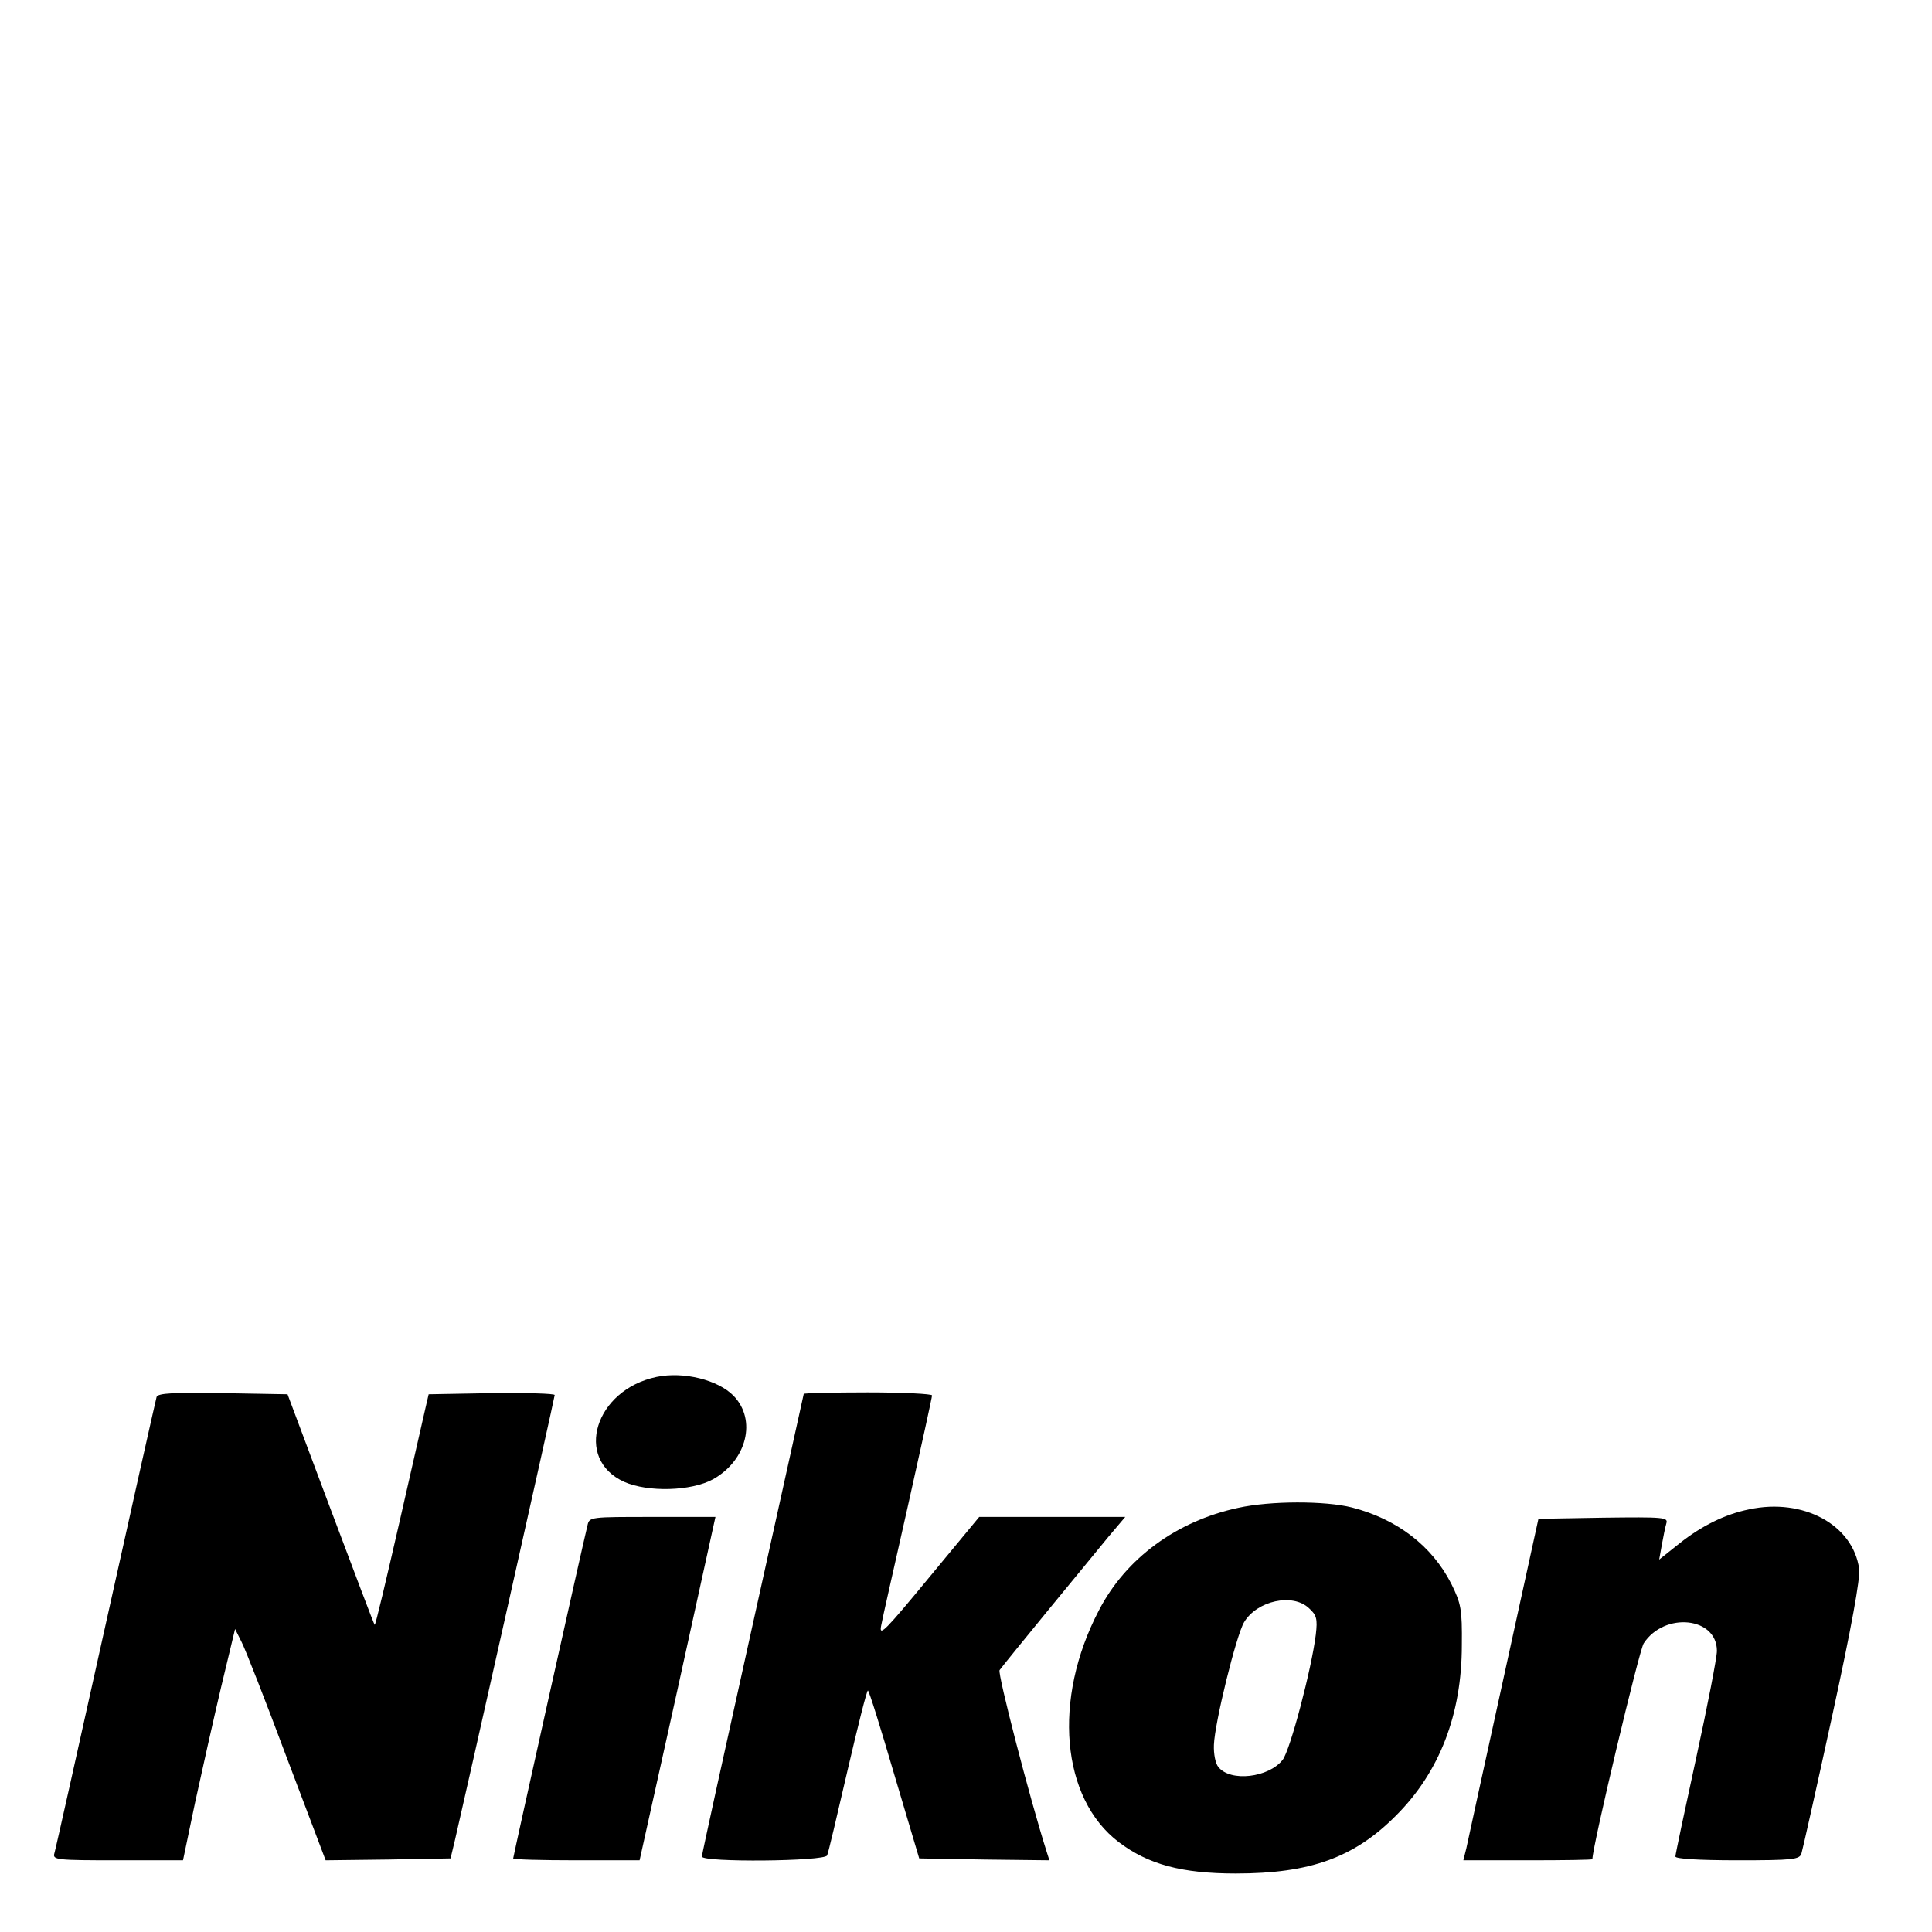
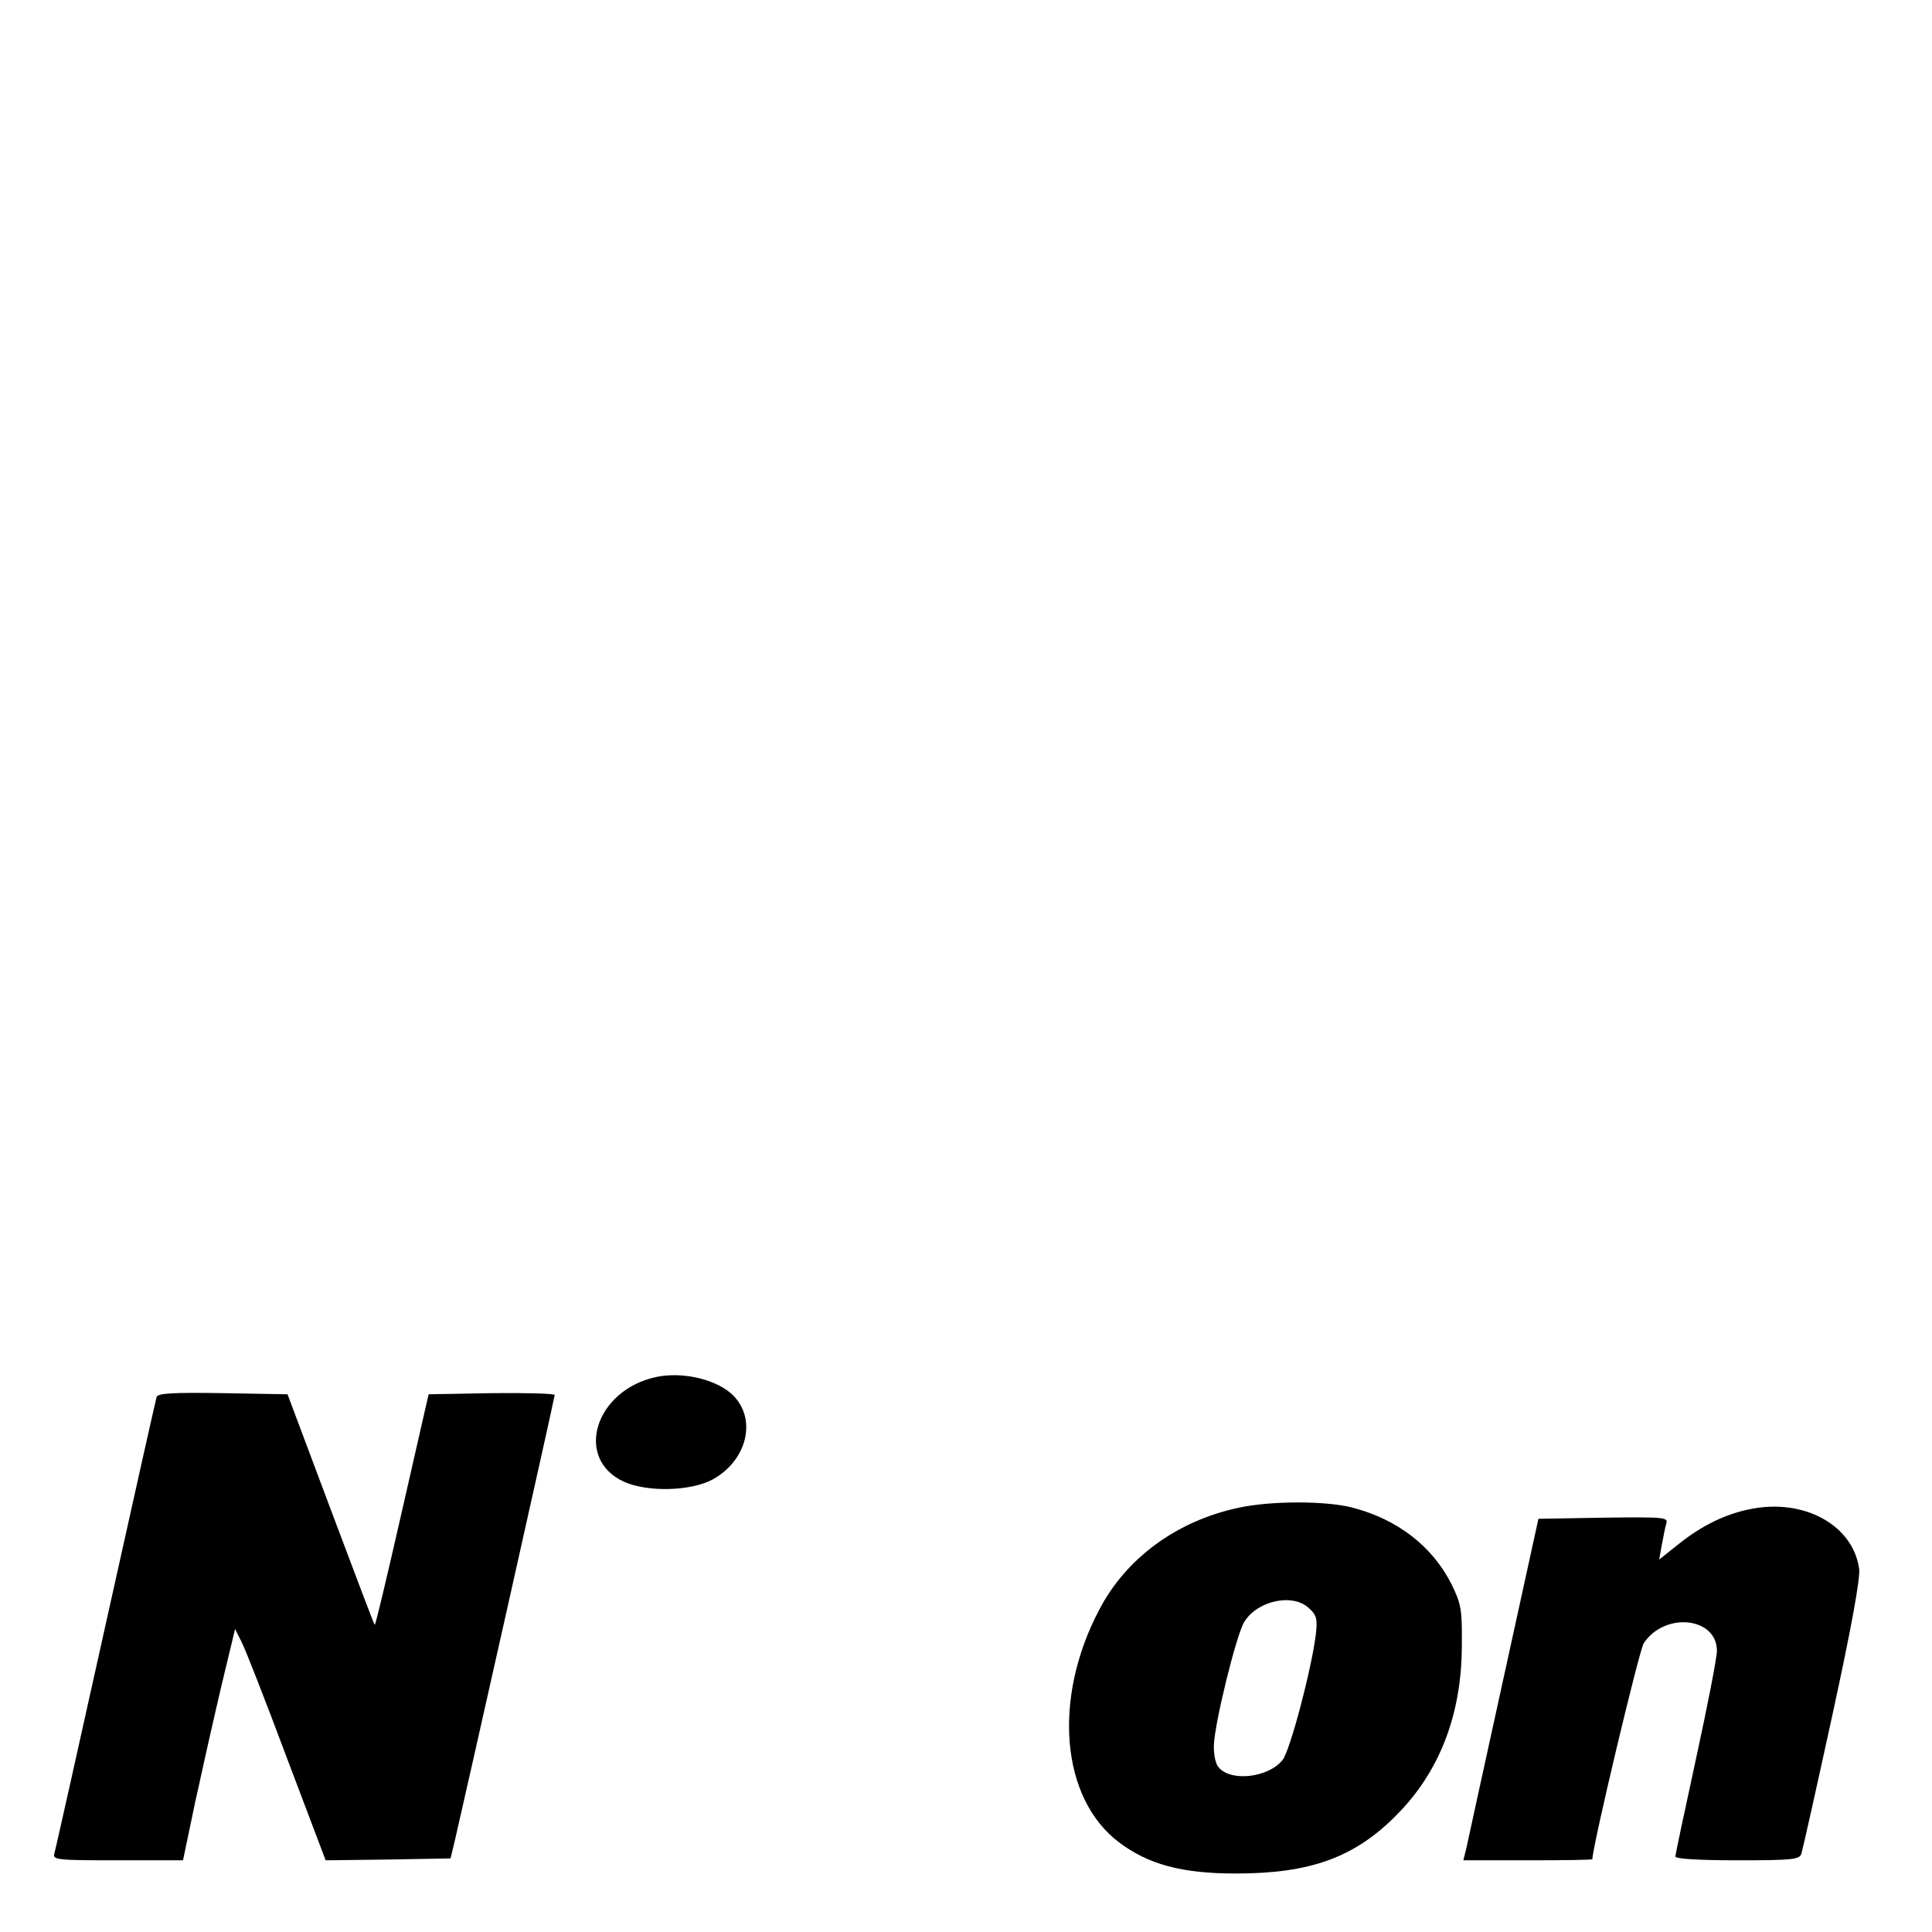
<svg xmlns="http://www.w3.org/2000/svg" version="1.0" width="512pt" height="512pt" viewBox="0 0 512 512" preserveAspectRatio="xMidYMid meet">
  <g transform="translate(0,512) scale(0.1,-0.1)" fill="#000000" stroke="none">
    <path d="M1740 1471 c-163 -34 -220 -217 -86 -278 63 -28 178 -25 236 7 89 50 116 157 54 221 -41 42 -132 65 -204 50z" />
    <path d="M415 1418 c-2 -7 -63 -278 -135 -603 -72 -324 -133 -598 -136 -607 -5 -17 8 -18 168 -18 l173 0 32 153 c18 83 49 221 69 306 l37 154 17 -34 c10 -19 64 -157 120 -307 l103 -272 165 2 166 3 12 50 c21 89 264 1171 264 1178 0 4 -75 6 -167 5 l-167 -3 -7 -30 c-4 -16 -35 -155 -70 -307 -35 -153 -64 -276 -66 -274 -2 1 -54 140 -117 307 l-114 304 -171 3 c-132 2 -172 0 -176 -10z" />
-     <path d="M2130 1426 c0 -1 -61 -276 -135 -610 -74 -333 -135 -611 -135 -616 0 -16 327 -13 332 3 3 6 27 108 54 225 27 116 51 212 54 212 3 0 34 -100 70 -223 l66 -222 173 -3 172 -2 -7 22 c-45 141 -131 474 -125 482 12 17 241 296 289 354 l44 52 -193 0 -194 0 -134 -162 c-113 -137 -132 -157 -126 -127 3 18 36 162 71 318 35 156 64 288 64 293 0 4 -76 8 -170 8 -93 0 -170 -2 -170 -4z" />
    <path d="M3281 1124 c-163 -35 -298 -134 -369 -272 -123 -235 -100 -498 53 -614 78 -59 167 -83 310 -83 197 0 314 42 425 154 115 115 174 268 174 451 1 96 -2 110 -28 163 -51 100 -143 171 -263 202 -71 18 -216 18 -302 -1z m188 -266 c20 -18 23 -28 18 -70 -11 -90 -68 -307 -88 -332 -37 -47 -138 -59 -170 -19 -8 9 -13 35 -12 59 2 58 59 290 80 325 34 57 129 78 172 37z" />
    <path d="M4635 1120 c-64 -13 -126 -44 -184 -90 l-54 -43 7 39 c4 22 9 47 12 57 5 16 -6 17 -167 15 l-172 -3 -92 -420 c-51 -231 -95 -435 -99 -453 l-8 -32 171 0 c94 0 171 1 171 3 0 33 124 554 136 572 55 84 194 70 194 -20 0 -18 -25 -146 -55 -284 -30 -138 -55 -255 -55 -261 0 -6 60 -10 164 -10 148 0 165 2 170 18 3 9 40 174 82 367 51 234 74 362 71 387 -16 117 -148 189 -292 158z" />
-     <path d="M1557 1078 c-13 -52 -197 -878 -197 -883 0 -3 75 -5 168 -5 l167 0 101 455 100 455 -167 0 c-165 0 -167 0 -172 -22z" />
  </g>
</svg>